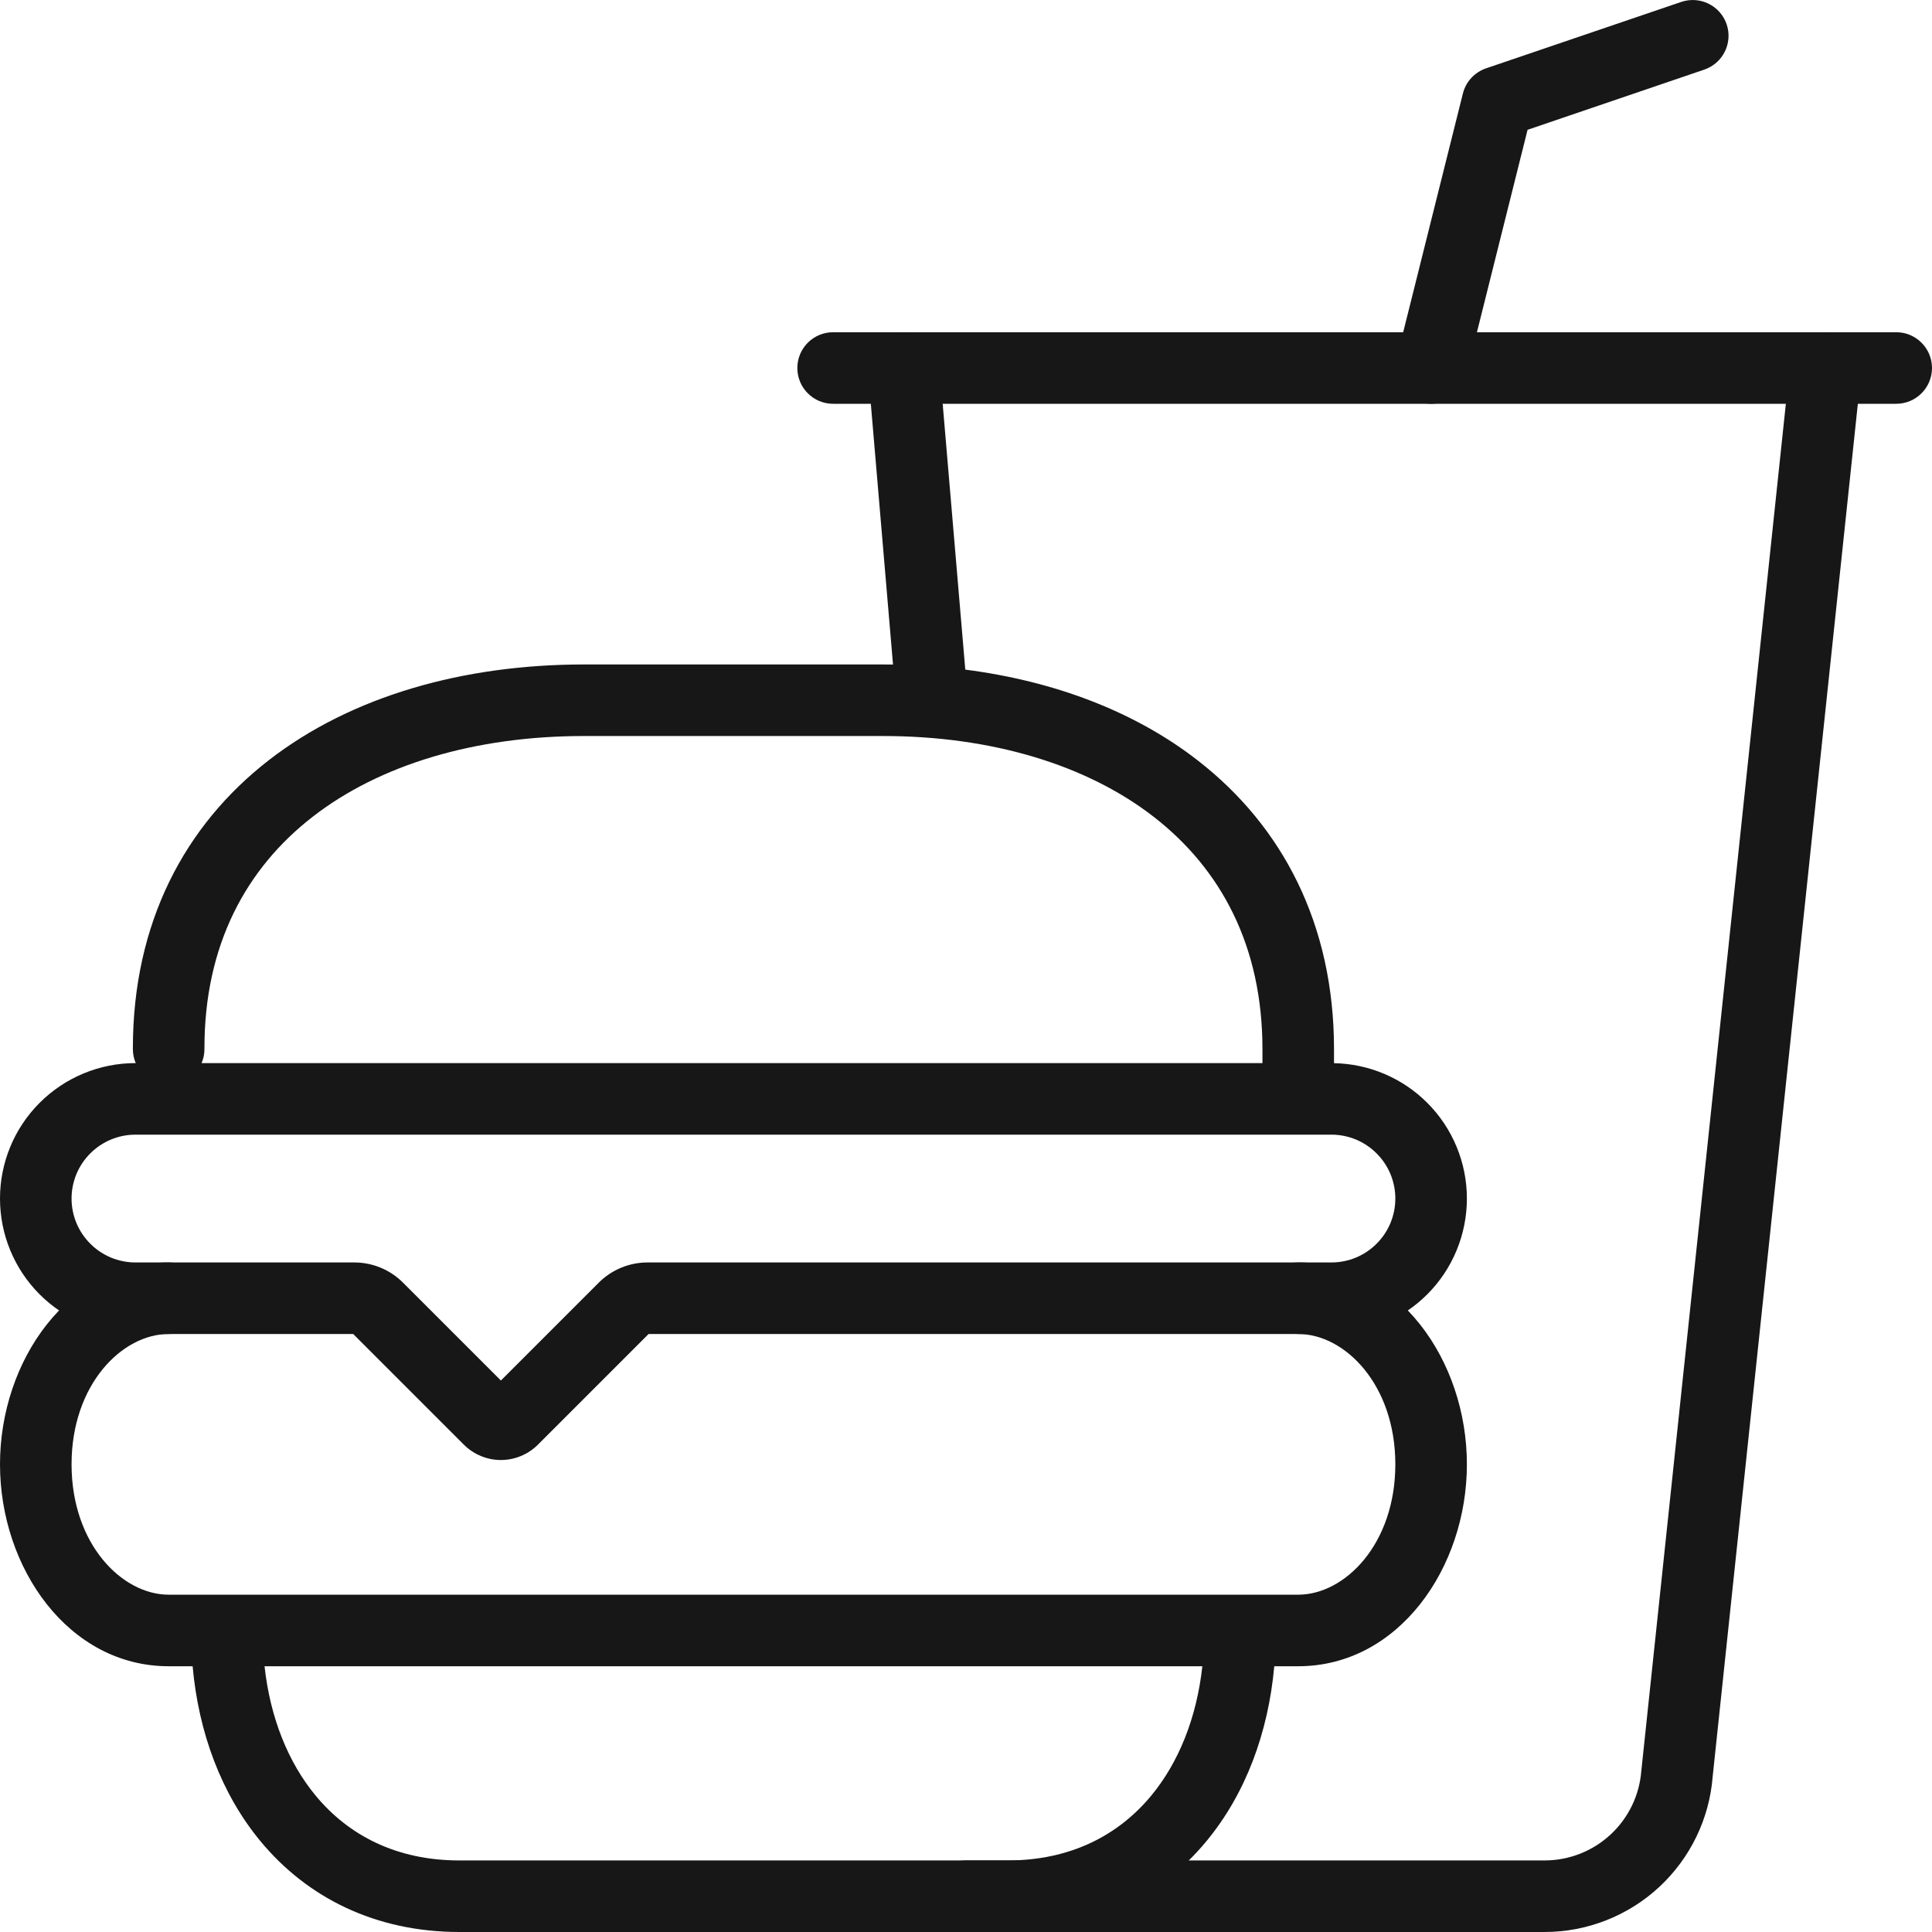
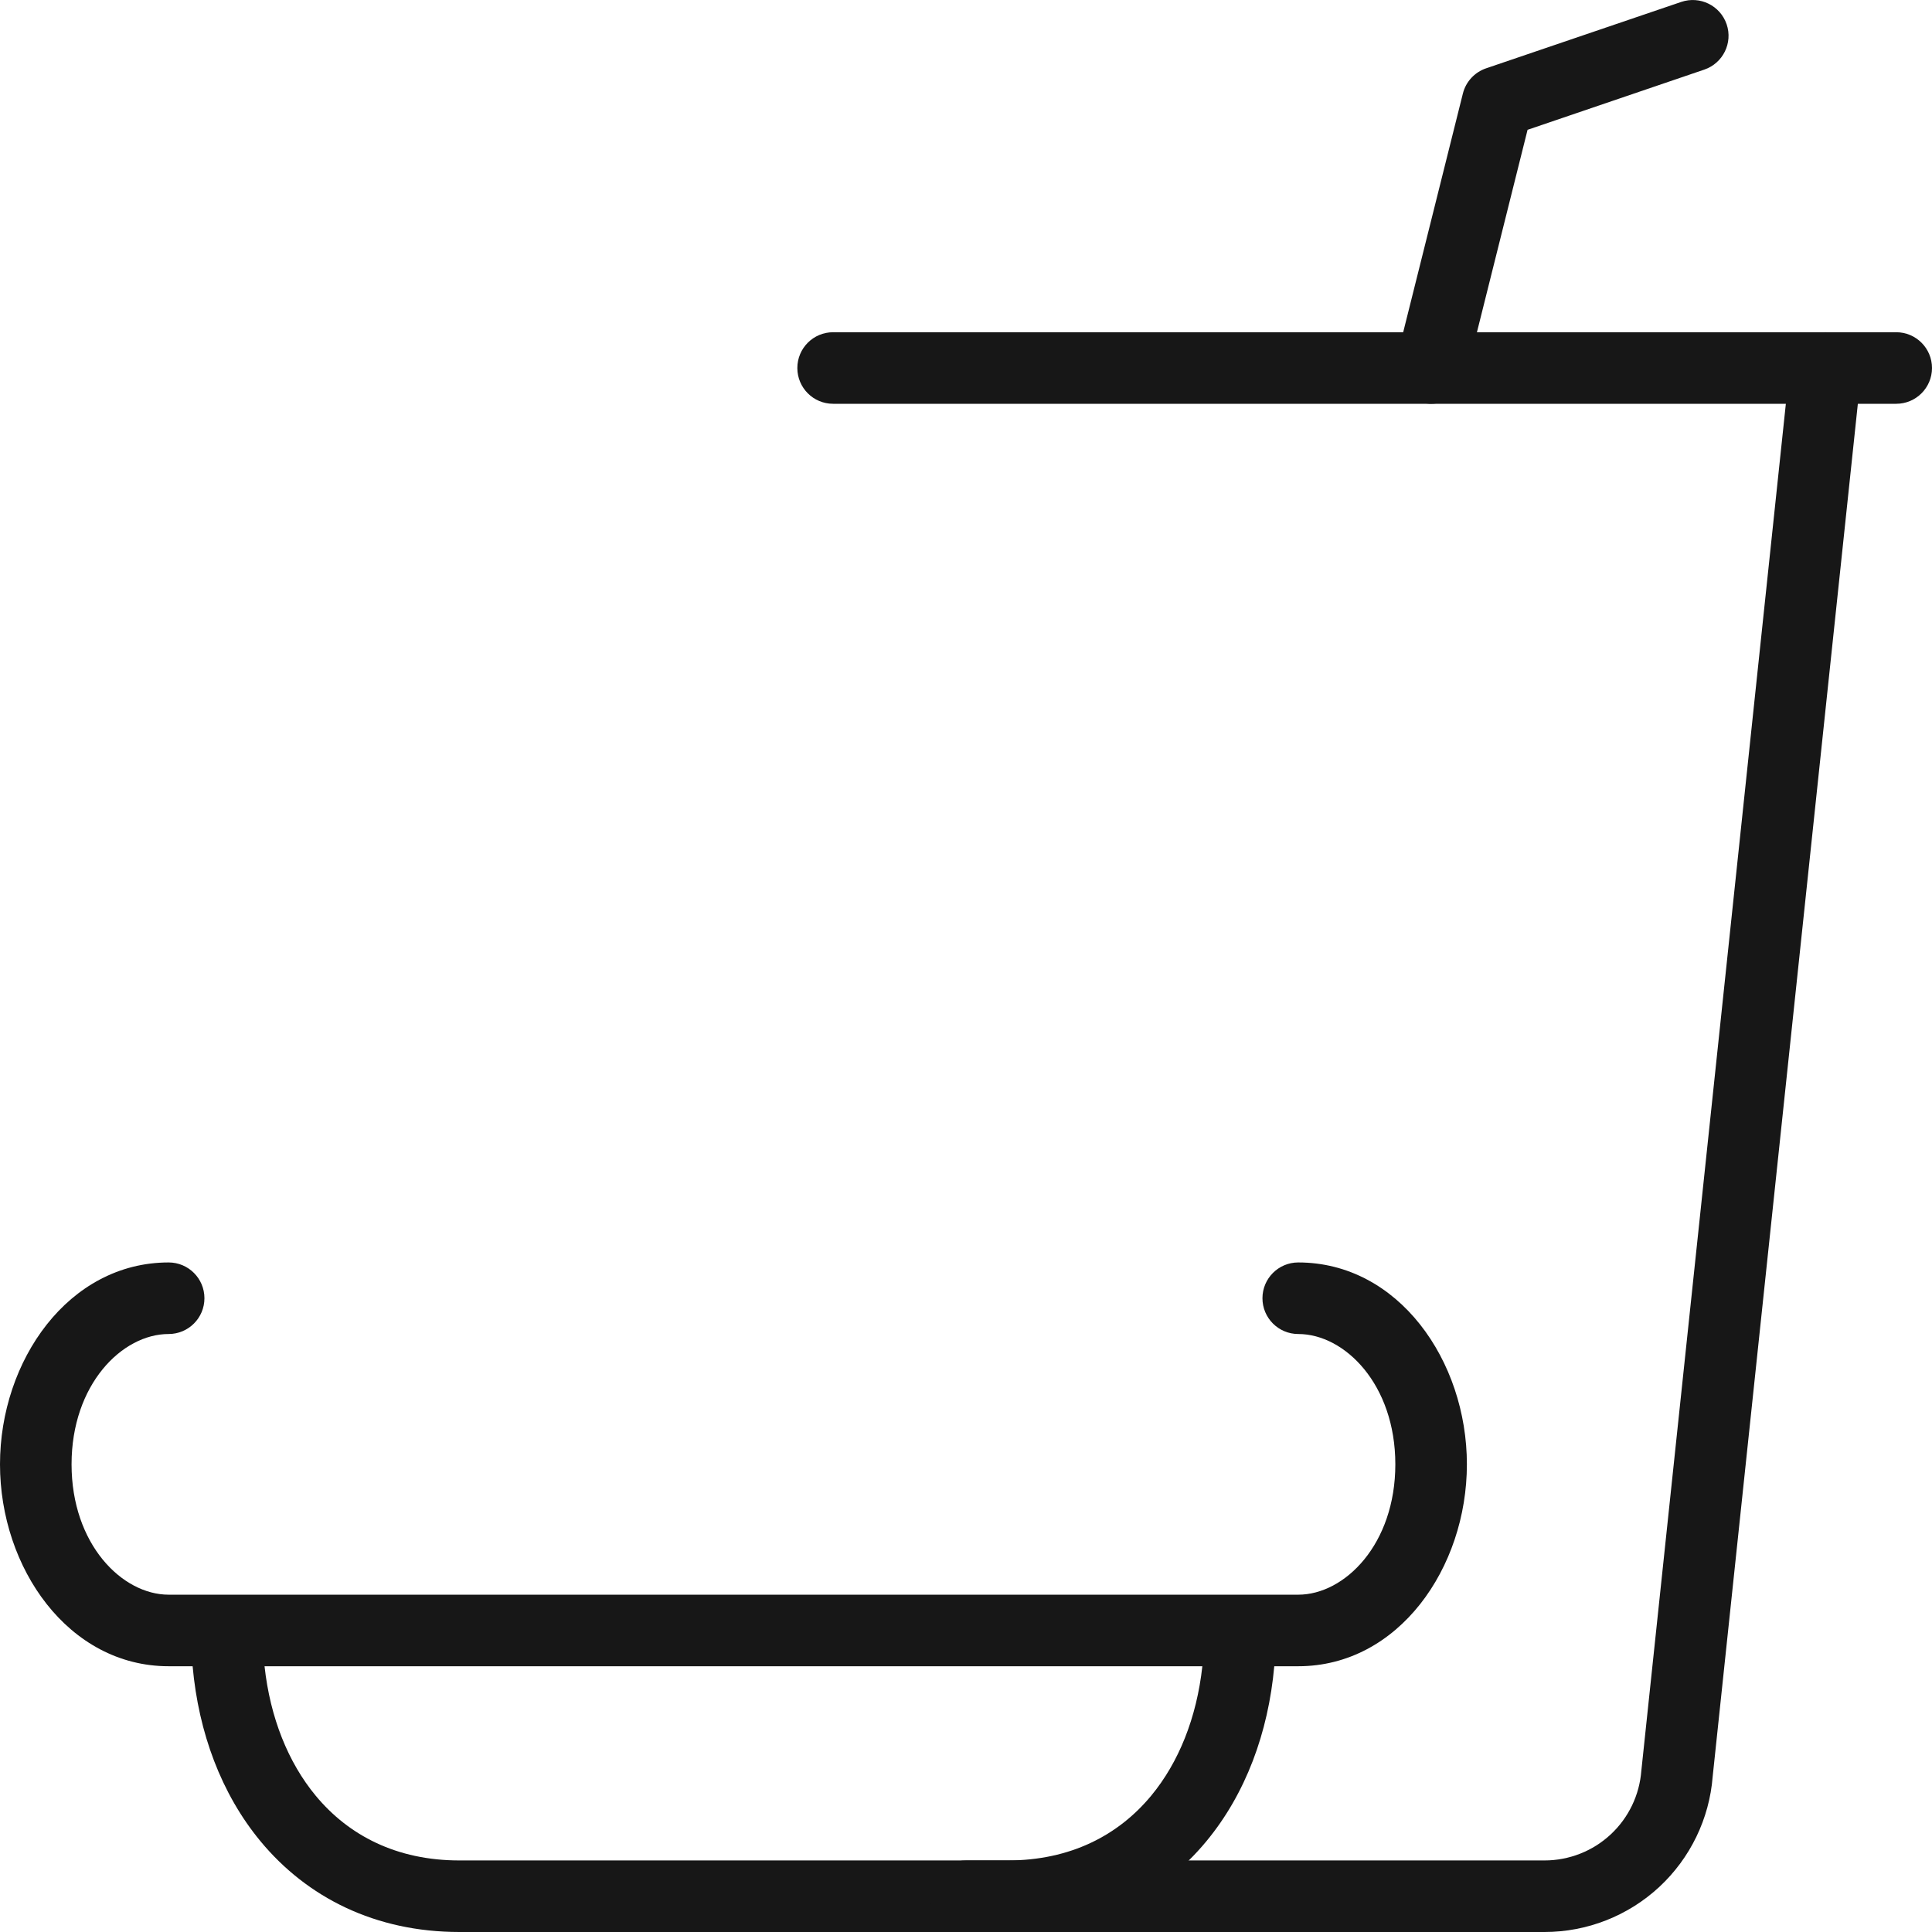
<svg xmlns="http://www.w3.org/2000/svg" width="27" height="27" viewBox="0 0 27 27" fill="none">
  <path fill-rule="evenodd" clip-rule="evenodd" d="M2.357 18.643C1.706 18.643 1 19.349 1 20.464C1 21.58 1.706 22.286 2.357 22.286H18.143C18.794 22.286 19.5 21.58 19.5 20.464C19.5 19.349 18.794 18.643 18.143 18.643C17.867 18.643 17.643 18.419 17.643 18.143C17.643 17.867 17.867 17.643 18.143 17.643C19.543 17.643 20.5 19.016 20.5 20.464C20.5 21.913 19.543 23.286 18.143 23.286H17.808C17.725 24.214 17.407 25.07 16.86 25.731C16.208 26.519 15.254 27 14.08 27H6.42C5.246 27 4.292 26.519 3.64 25.731C3.093 25.07 2.775 24.214 2.692 23.286H2.357C0.957 23.286 0 21.913 0 20.464C0 19.016 0.957 17.643 2.357 17.643C2.633 17.643 2.857 17.867 2.857 18.143C2.857 18.419 2.633 18.643 2.357 18.643ZM3.697 23.286C3.776 24.007 4.028 24.631 4.411 25.094C4.871 25.65 5.542 26 6.42 26H14.08C14.958 26 15.629 25.65 16.089 25.094C16.472 24.631 16.724 24.007 16.803 23.286H3.697Z" fill="#171717" />
-   <path fill-rule="evenodd" clip-rule="evenodd" d="M12.587 4.645C12.862 4.621 13.104 4.825 13.128 5.101L13.49 9.358C14.725 9.517 15.855 9.938 16.745 10.632C17.92 11.547 18.643 12.912 18.643 14.661V14.858C19.132 14.867 19.599 15.065 19.946 15.412C20.301 15.767 20.5 16.248 20.5 16.75C20.5 17.252 20.301 17.734 19.946 18.089C19.591 18.444 19.109 18.643 18.607 18.643H9.064L7.518 20.189C7.45 20.257 7.369 20.311 7.28 20.348C7.191 20.385 7.096 20.404 7 20.404C6.904 20.404 6.809 20.385 6.72 20.348C6.631 20.311 6.55 20.257 6.482 20.189L4.936 18.643H1.893C1.391 18.643 0.909 18.444 0.554 18.089C0.199 17.734 0 17.252 0 16.75C0 16.248 0.199 15.767 0.554 15.412C0.909 15.057 1.391 14.857 1.893 14.857H1.897C1.871 14.797 1.857 14.731 1.857 14.661V14.648C1.857 12.899 2.58 11.537 3.755 10.625C4.916 9.724 6.484 9.286 8.161 9.286H12.339C12.386 9.286 12.433 9.286 12.48 9.287L12.131 5.185C12.108 4.91 12.312 4.668 12.587 4.645ZM2.817 14.857H17.643V14.661C17.643 13.217 17.06 12.145 16.131 11.421C15.188 10.686 13.854 10.286 12.339 10.286H8.161C6.645 10.286 5.311 10.683 4.369 11.415C3.44 12.136 2.857 13.205 2.857 14.648V14.661C2.857 14.731 2.843 14.797 2.817 14.857ZM1.893 15.857C1.656 15.857 1.429 15.951 1.262 16.119C1.094 16.286 1 16.513 1 16.75C1 16.987 1.094 17.214 1.262 17.381C1.429 17.549 1.656 17.643 1.893 17.643H4.951C5.206 17.643 5.451 17.744 5.632 17.925L7 19.293L8.368 17.925C8.548 17.745 8.794 17.643 9.049 17.643H18.607C18.844 17.643 19.071 17.549 19.238 17.381C19.406 17.214 19.5 16.987 19.5 16.75C19.5 16.513 19.406 16.286 19.238 16.119C19.071 15.951 18.844 15.857 18.607 15.857H1.893ZM6.811 19.482C6.811 19.482 6.811 19.482 6.811 19.482V19.482ZM7.189 19.482C7.189 19.482 7.189 19.482 7.189 19.482V19.482Z" fill="#171717" />
  <path fill-rule="evenodd" clip-rule="evenodd" d="M25.566 4.646C25.841 4.675 26.04 4.921 26.011 5.196L23.935 24.827C23.889 25.417 23.622 25.968 23.188 26.371C22.752 26.775 22.18 27 21.585 27H13.5C13.224 27 13 26.776 13 26.5C13 26.224 13.224 26 13.5 26H21.585C21.927 26 22.257 25.871 22.508 25.638C22.759 25.405 22.913 25.086 22.938 24.744L22.939 24.737L25.016 5.09C25.045 4.816 25.291 4.617 25.566 4.646Z" fill="#171717" />
  <path fill-rule="evenodd" clip-rule="evenodd" d="M24.13 0.339C24.219 0.6 24.079 0.884 23.817 0.973L21.348 1.814L20.485 5.264C20.418 5.532 20.147 5.695 19.879 5.628C19.611 5.561 19.448 5.29 19.515 5.022L20.444 1.307C20.485 1.143 20.607 1.01 20.768 0.955L23.495 0.027C23.757 -0.062 24.041 0.078 24.13 0.339Z" fill="#171717" />
  <path fill-rule="evenodd" clip-rule="evenodd" d="M11.143 5.143C11.143 4.867 11.366 4.643 11.643 4.643H26.5C26.776 4.643 27 4.867 27 5.143C27 5.419 26.776 5.643 26.5 5.643H11.643C11.366 5.643 11.143 5.419 11.143 5.143Z" fill="#171717" />
</svg>